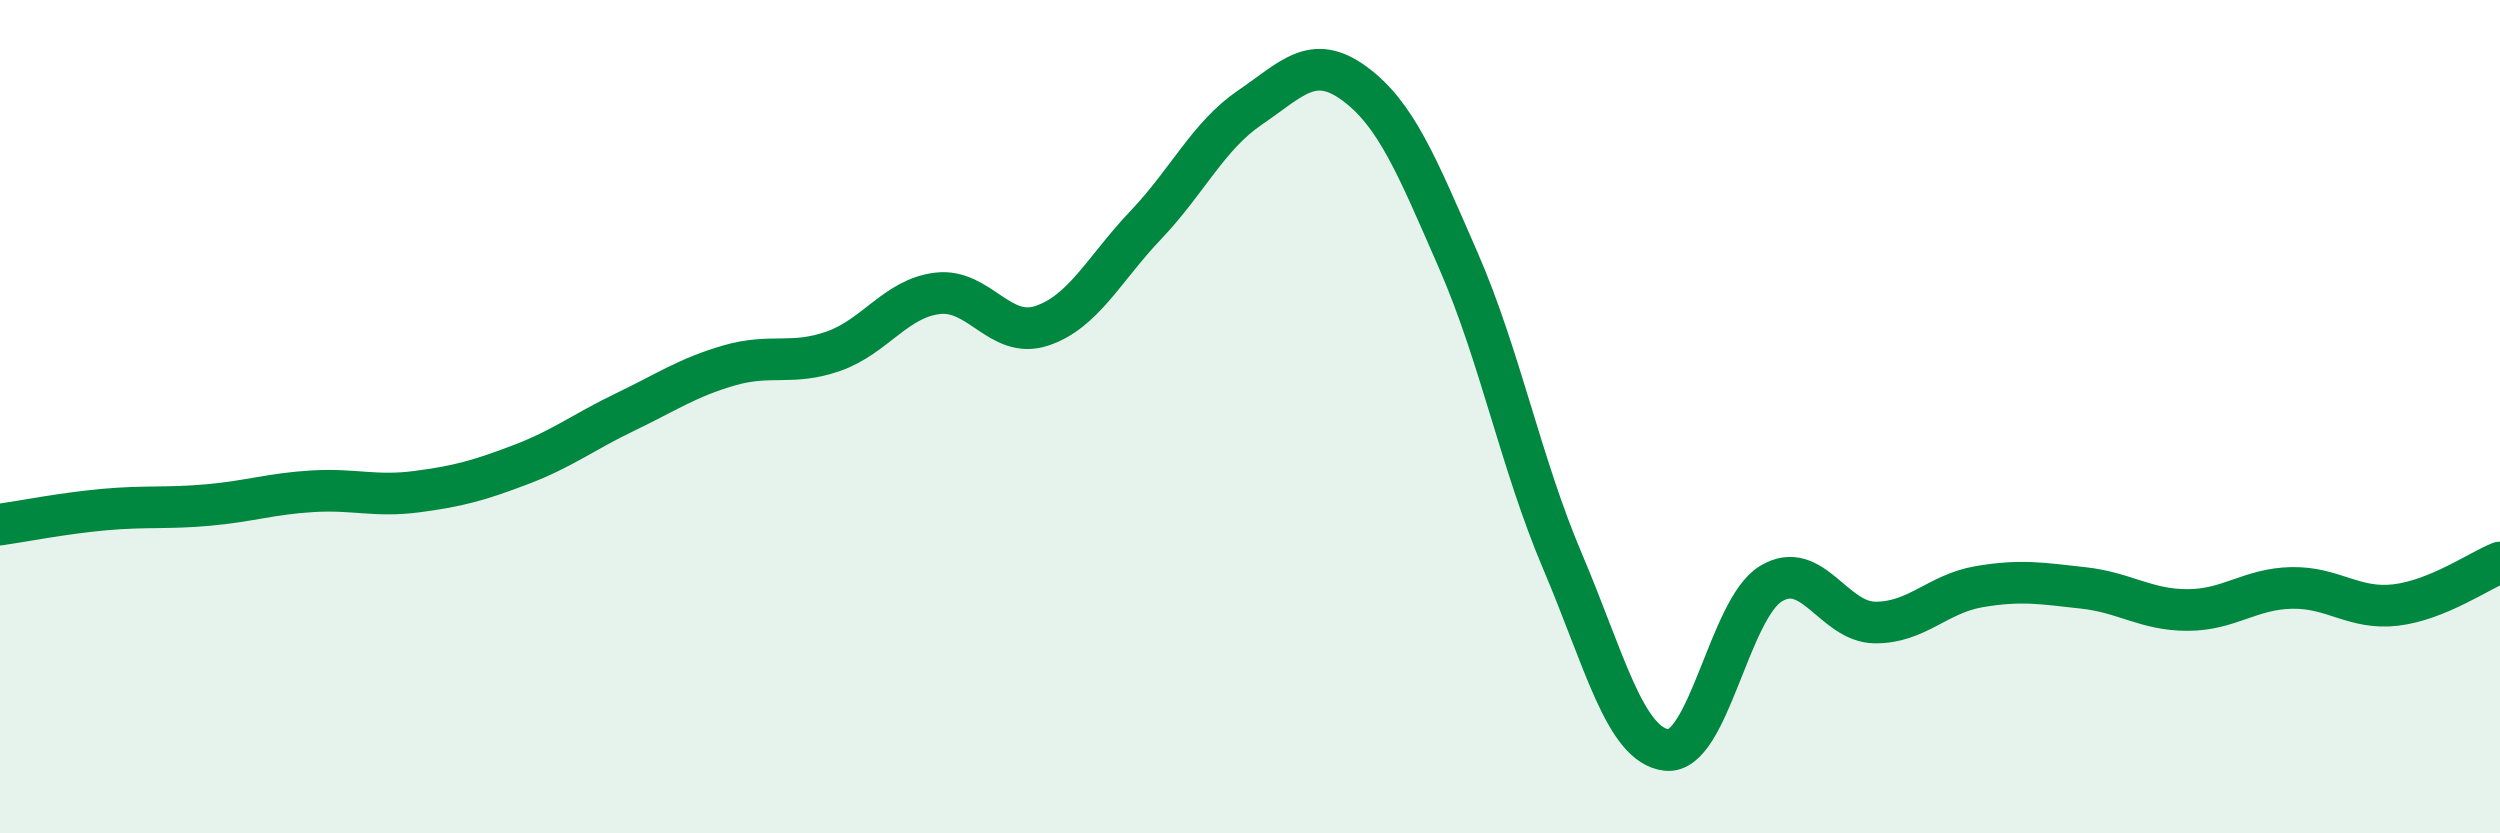
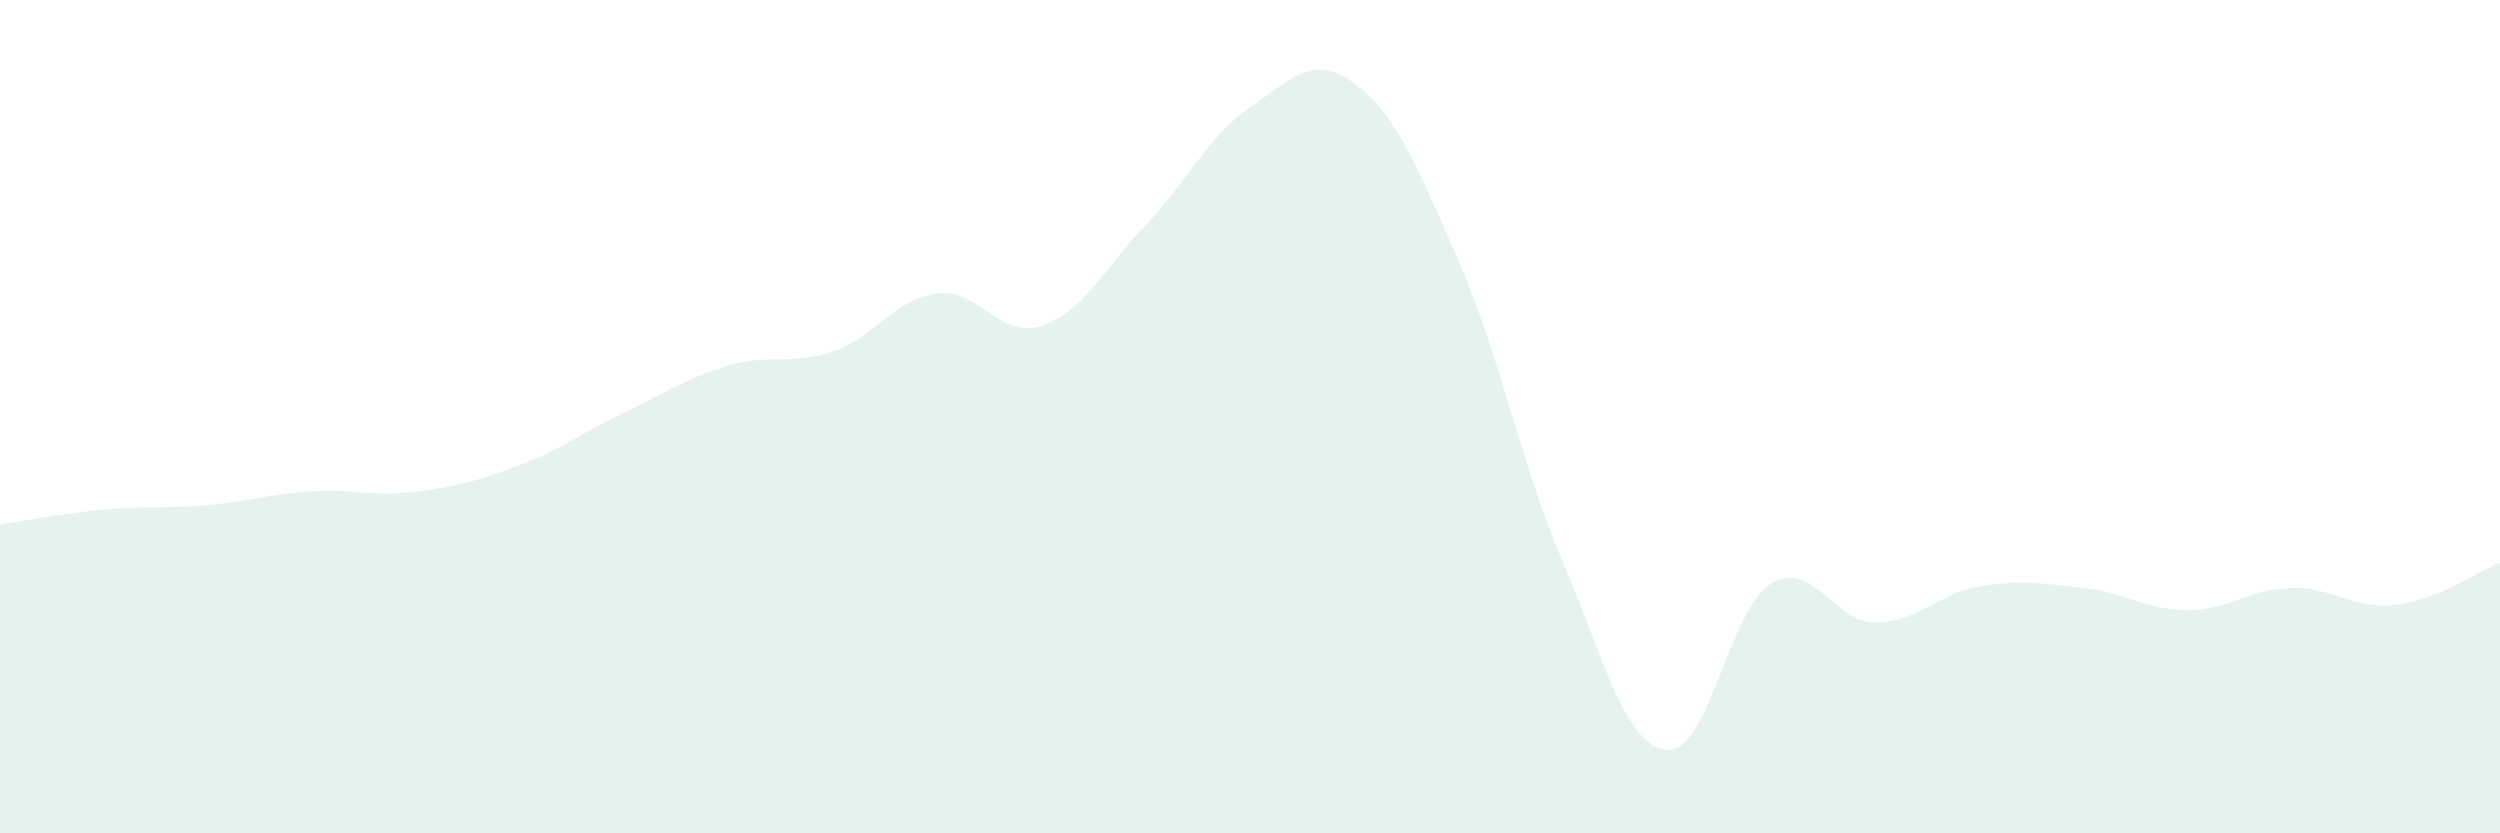
<svg xmlns="http://www.w3.org/2000/svg" width="60" height="20" viewBox="0 0 60 20">
  <path d="M 0,12.59 C 0.5,12.52 1.5,12.32 2.5,12.23 C 3.5,12.14 4,12.21 5,12.12 C 6,12.03 6.5,11.85 7.5,11.79 C 8.5,11.73 9,11.93 10,11.8 C 11,11.67 11.5,11.53 12.5,11.15 C 13.5,10.77 14,10.37 15,9.89 C 16,9.41 16.5,9.06 17.5,8.77 C 18.5,8.48 19,8.78 20,8.43 C 21,8.08 21.5,7.16 22.5,7.04 C 23.5,6.92 24,8.15 25,7.82 C 26,7.49 26.5,6.45 27.5,5.4 C 28.5,4.35 29,3.26 30,2.58 C 31,1.9 31.5,1.27 32.5,2 C 33.5,2.73 34,3.96 35,6.25 C 36,8.54 36.5,11.12 37.5,13.47 C 38.5,15.82 39,17.89 40,18 C 41,18.11 41.5,14.62 42.5,14.01 C 43.5,13.4 44,14.93 45,14.94 C 46,14.95 46.5,14.25 47.5,14.08 C 48.5,13.91 49,14 50,14.11 C 51,14.22 51.5,14.64 52.5,14.64 C 53.5,14.64 54,14.13 55,14.11 C 56,14.09 56.5,14.64 57.5,14.52 C 58.5,14.4 59.5,13.7 60,13.5L60 20L0 20Z" fill="#008740" opacity="0.1" stroke-linecap="round" stroke-linejoin="round" />
-   <path d="M 0,12.59 C 0.5,12.52 1.5,12.32 2.5,12.23 C 3.5,12.14 4,12.21 5,12.12 C 6,12.03 6.5,11.85 7.5,11.79 C 8.5,11.73 9,11.93 10,11.8 C 11,11.67 11.5,11.53 12.5,11.15 C 13.5,10.77 14,10.37 15,9.89 C 16,9.41 16.5,9.06 17.5,8.77 C 18.5,8.48 19,8.78 20,8.43 C 21,8.08 21.5,7.16 22.5,7.04 C 23.5,6.92 24,8.15 25,7.82 C 26,7.49 26.5,6.45 27.5,5.4 C 28.5,4.35 29,3.26 30,2.58 C 31,1.9 31.5,1.27 32.5,2 C 33.5,2.73 34,3.96 35,6.25 C 36,8.54 36.5,11.12 37.5,13.47 C 38.5,15.82 39,17.89 40,18 C 41,18.11 41.5,14.62 42.5,14.01 C 43.5,13.4 44,14.93 45,14.94 C 46,14.95 46.5,14.25 47.5,14.08 C 48.5,13.91 49,14 50,14.11 C 51,14.22 51.5,14.64 52.5,14.64 C 53.5,14.64 54,14.13 55,14.11 C 56,14.09 56.5,14.64 57.5,14.52 C 58.5,14.4 59.5,13.7 60,13.5" stroke="#008740" stroke-width="1" fill="none" stroke-linecap="round" stroke-linejoin="round" />
</svg>